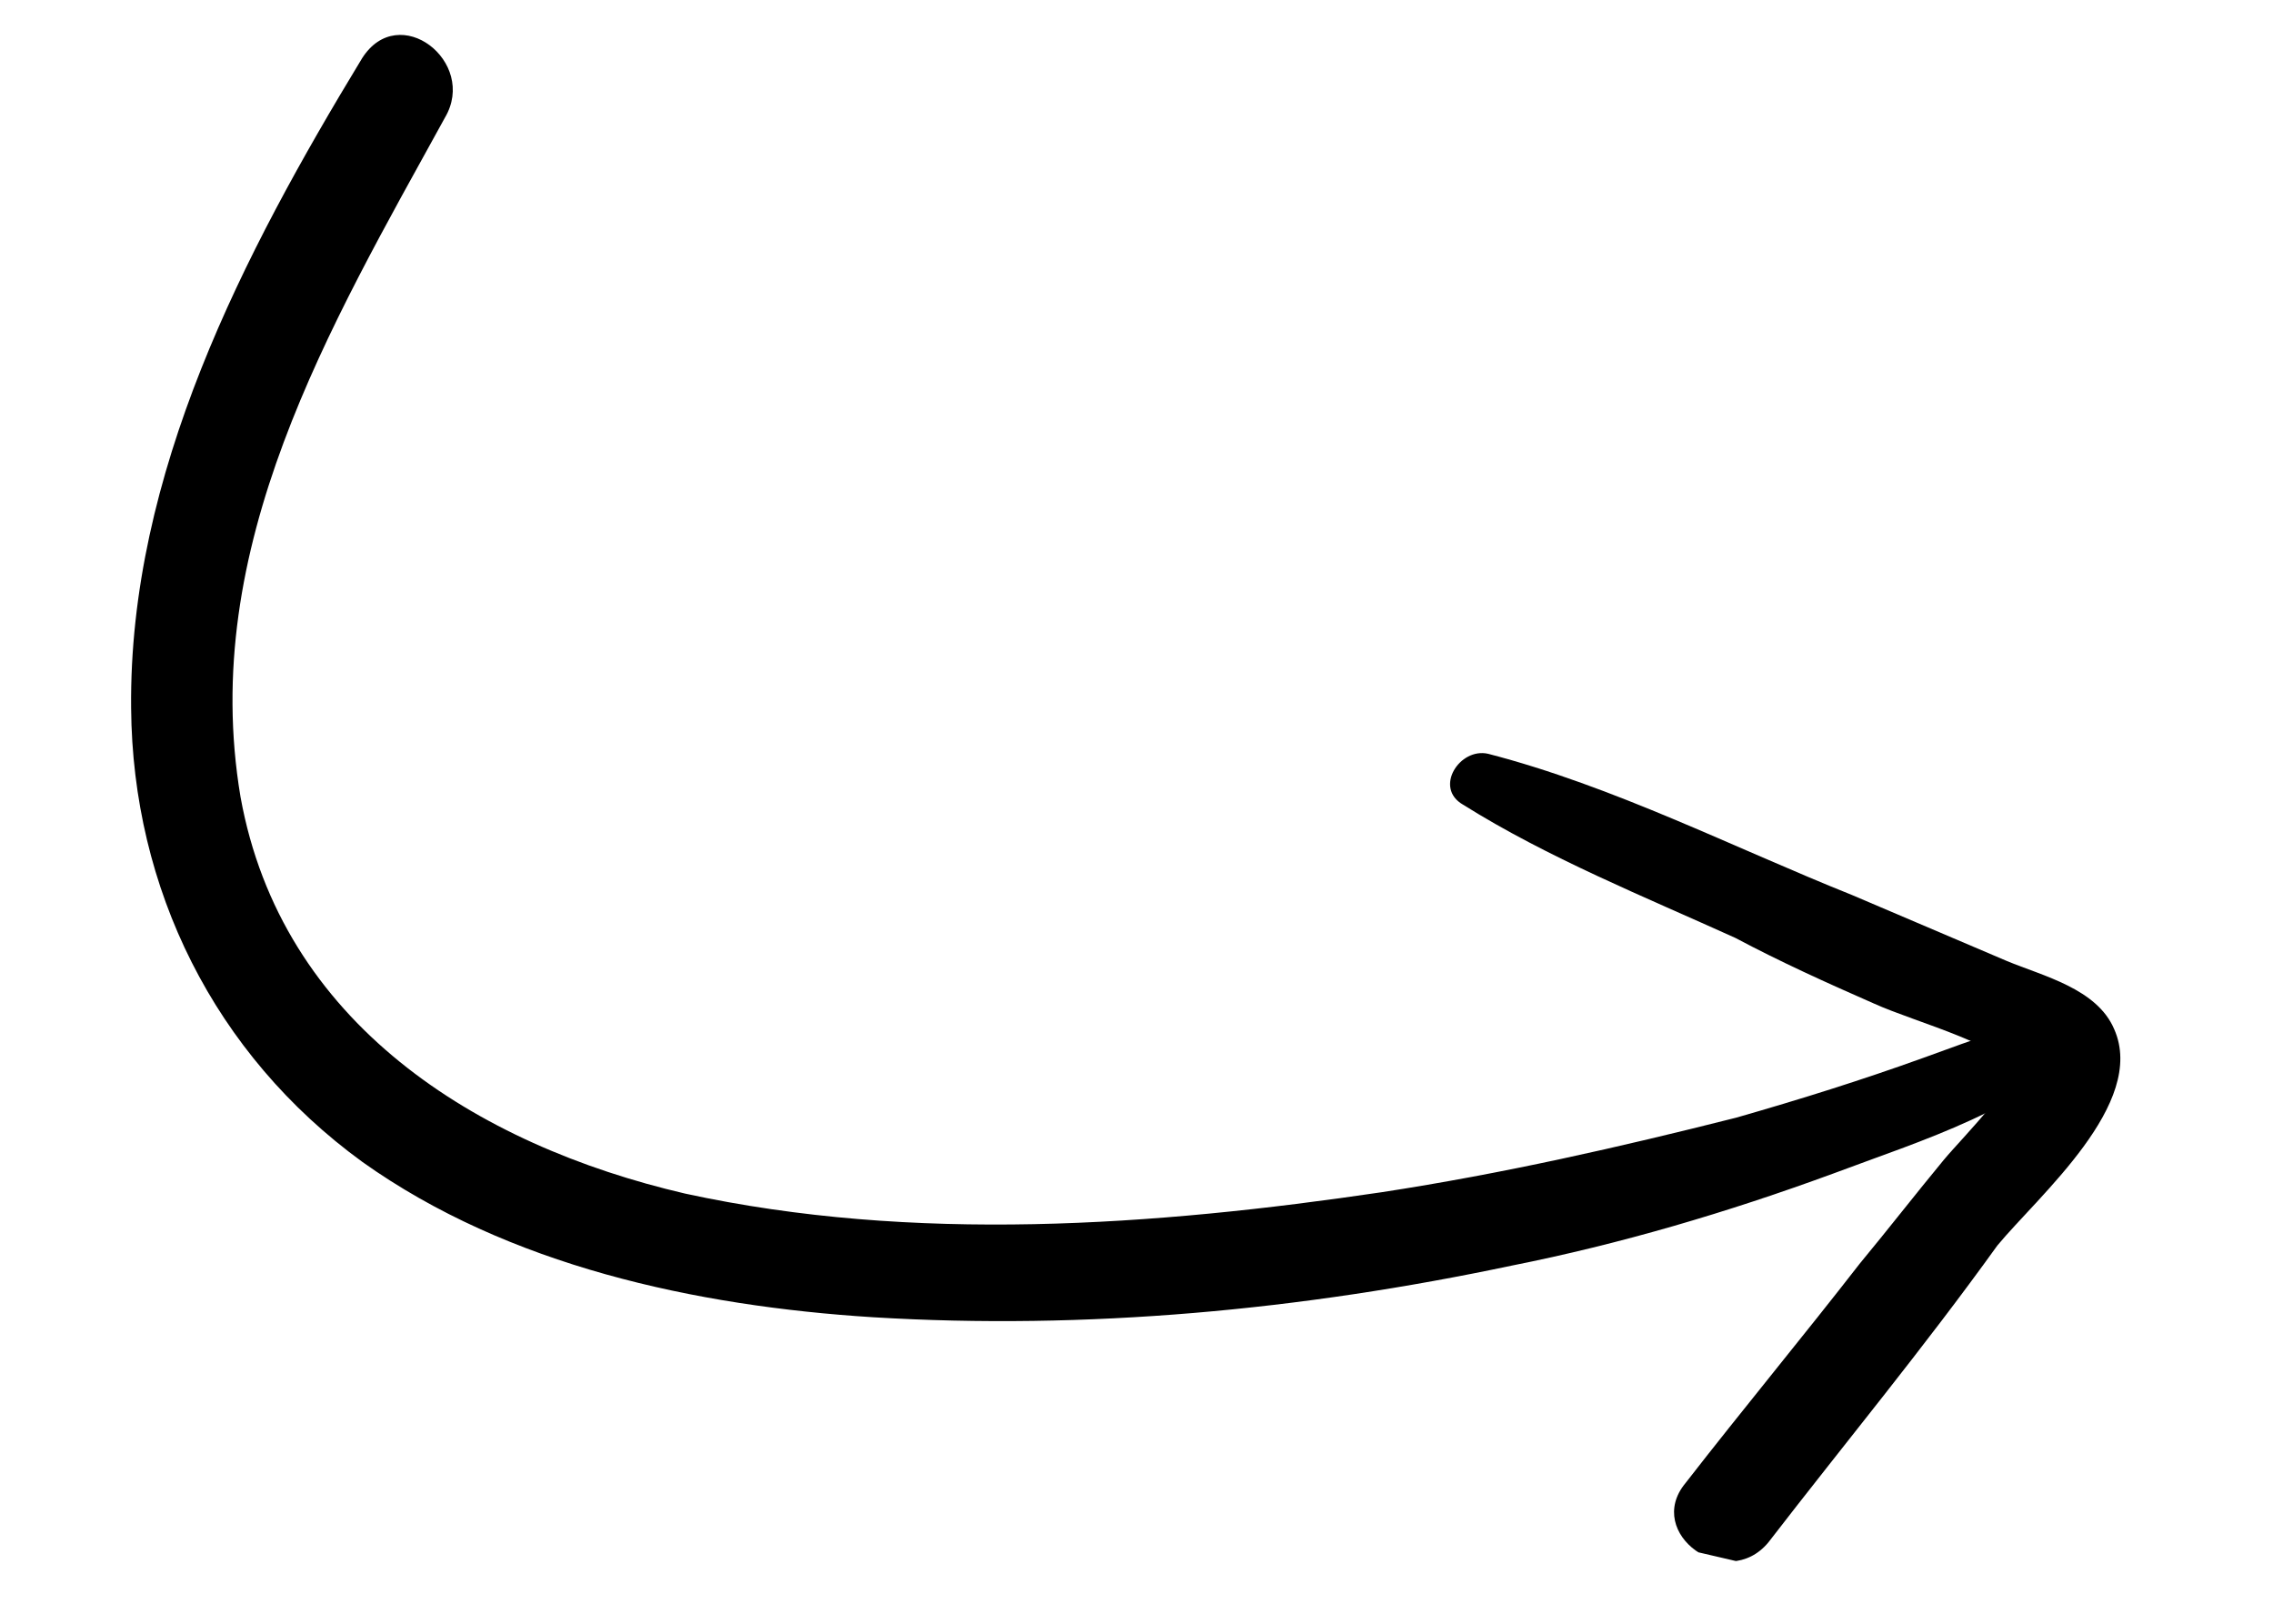
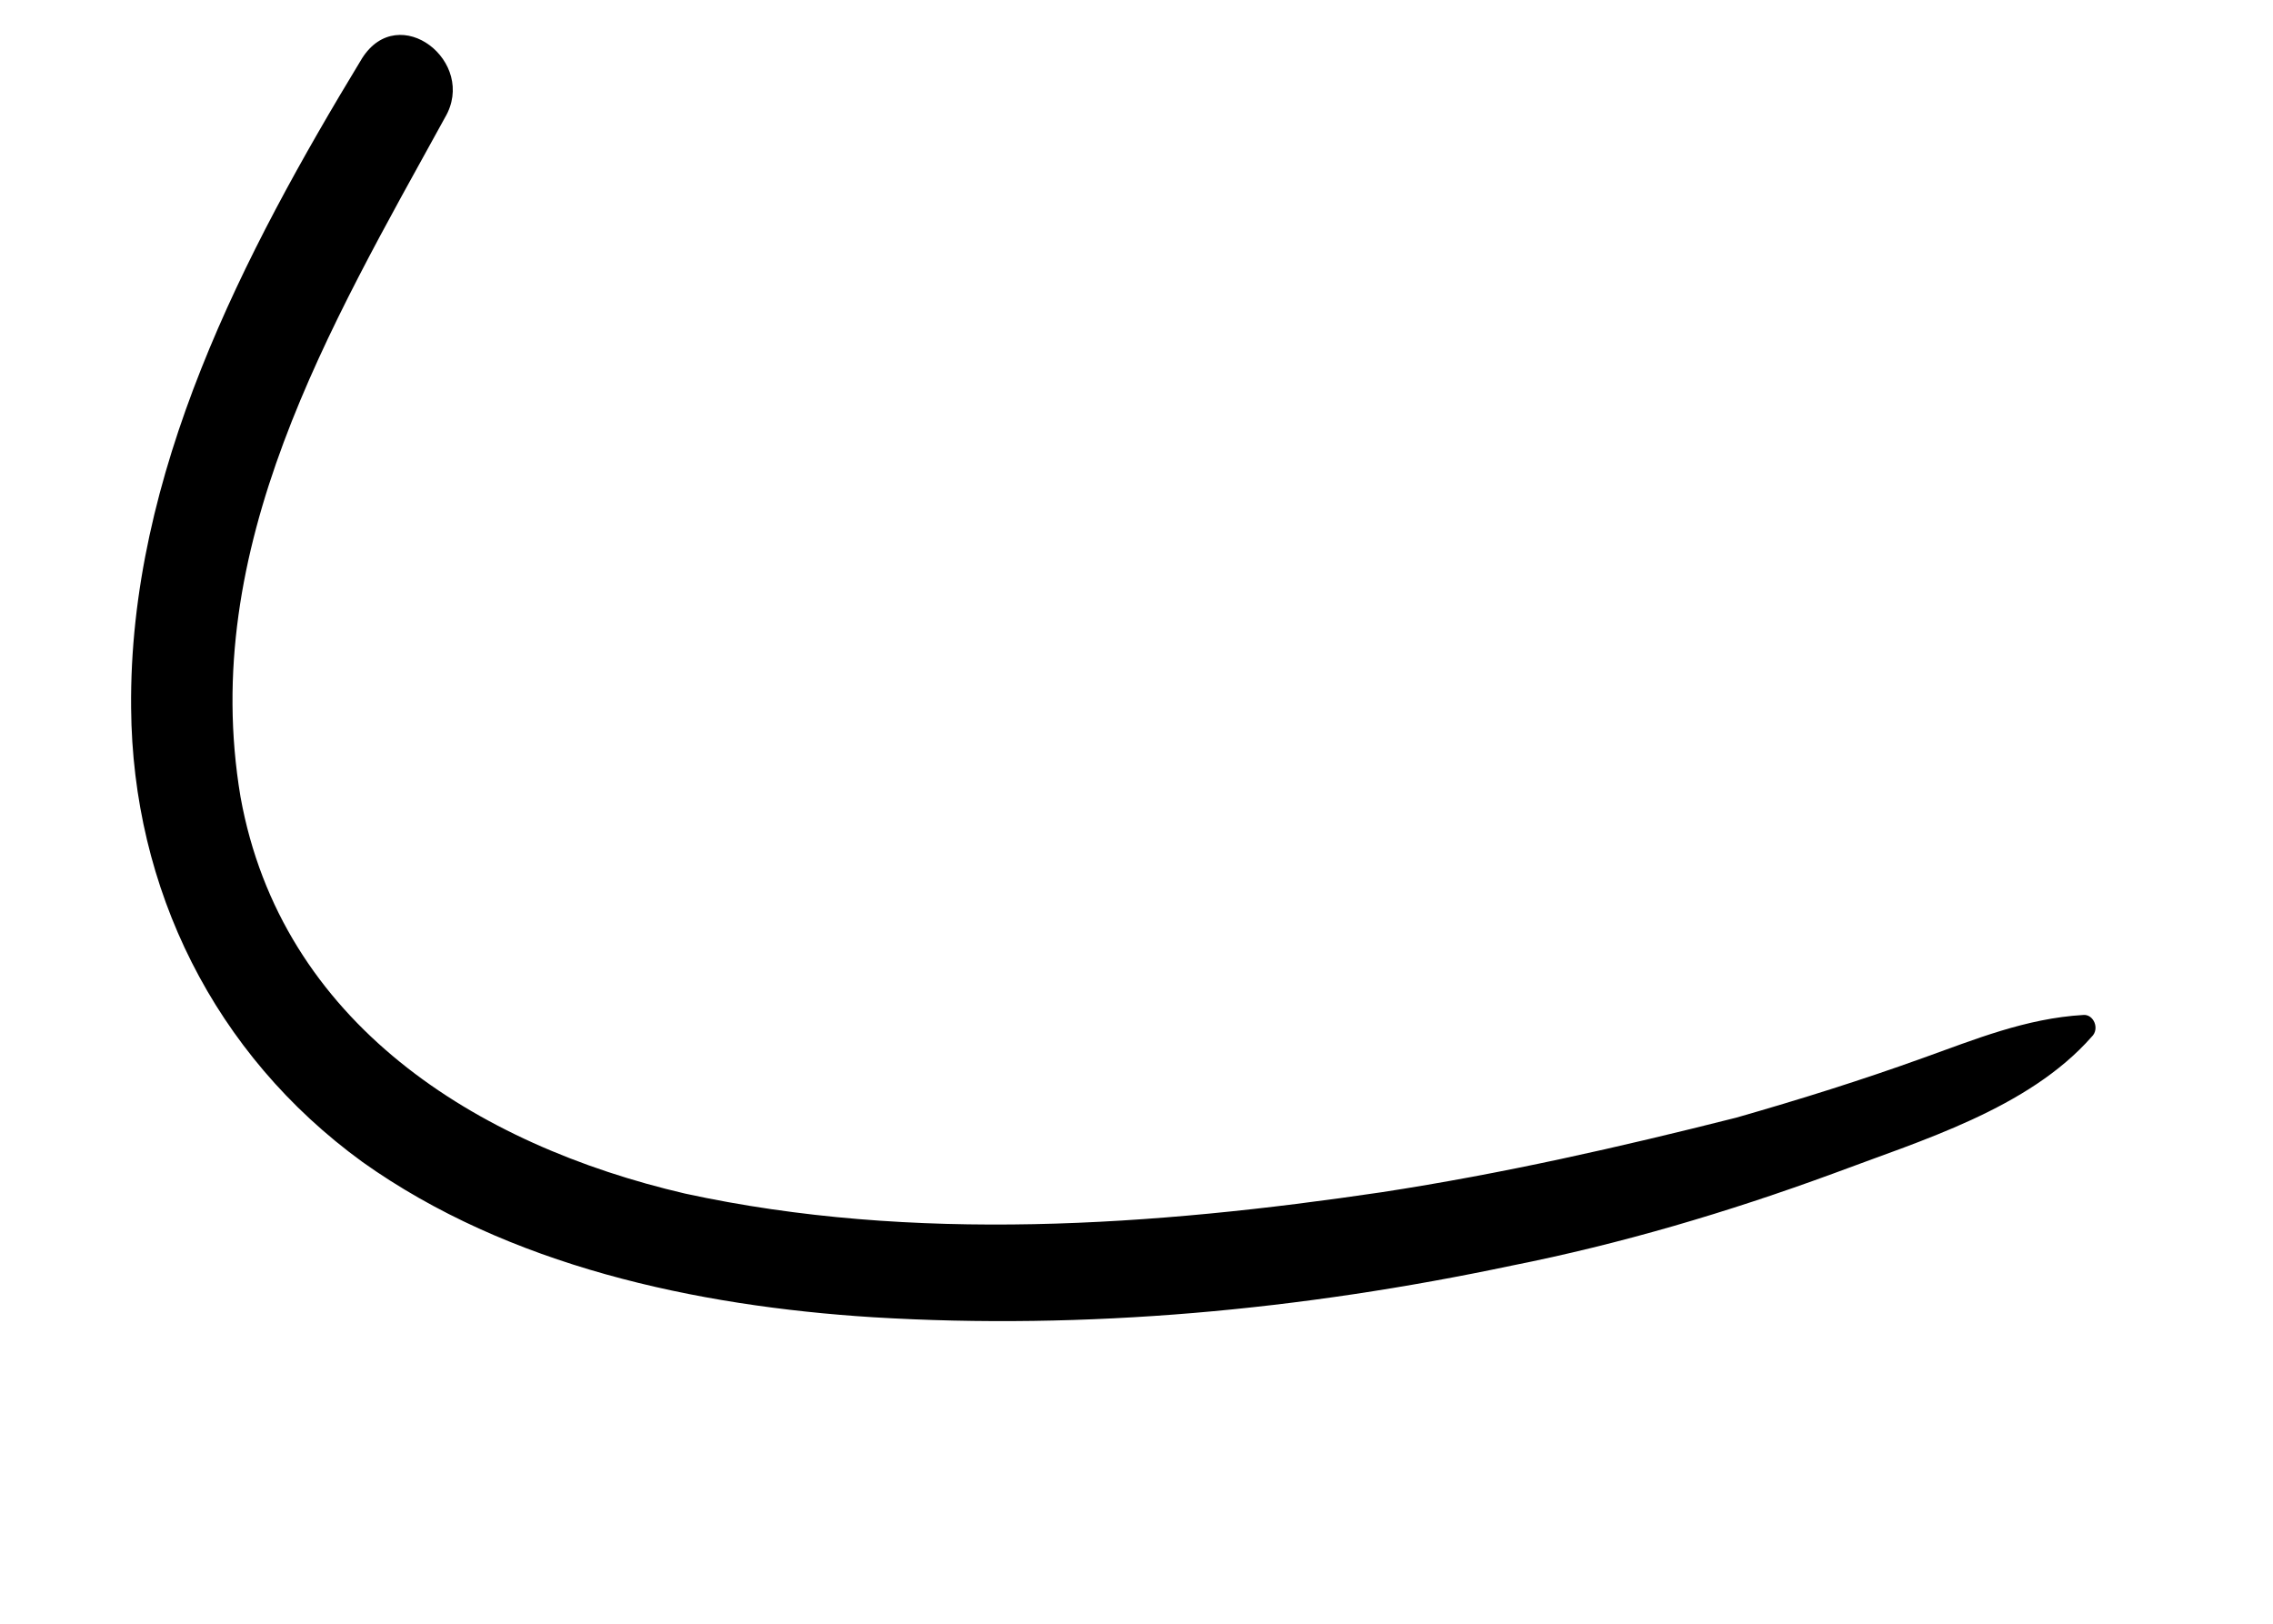
<svg xmlns="http://www.w3.org/2000/svg" width="70" height="50" viewBox="0 0 70 50" fill="none">
  <g clip-path="url(#clip0)">
-     <path d="M45.83 23.212C49.703 24.215 53.373 26.094 57.037 27.561C58.625 28.238 60.213 28.915 61.801 29.591C62.924 30.058 64.58 30.442 65.111 31.695C66.119 33.983 62.795 36.803 61.511 38.353C59.235 41.52 56.81 44.447 54.459 47.495C53.175 49.044 50.622 47.219 51.906 45.67C53.663 43.408 55.518 41.17 57.275 38.909C58.131 37.876 59.01 36.745 59.865 35.712C60.436 35.024 62.298 33.197 62.306 32.276C62.433 32.613 62.538 33.048 62.665 33.385C61.722 32.14 59.092 31.529 57.699 30.897C56.208 30.243 54.815 29.611 53.444 28.882C50.658 27.619 47.654 26.408 45.056 24.778C44.149 24.259 44.953 23.009 45.83 23.212Z" fill="black" />
    <path d="M64.413 31.929C62.461 34.145 59.154 35.122 56.454 36.138C53.2 37.332 49.893 38.309 46.556 38.972C40.078 40.341 33.467 40.961 26.886 40.562C21.423 40.217 15.653 38.979 11.161 35.78C6.593 32.46 4.082 27.36 4.038 21.806C3.966 14.602 7.491 7.824 11.15 1.796C12.284 0.006 14.717 1.906 13.703 3.621C10.148 10.084 6.114 16.847 7.407 24.539C8.663 31.504 14.669 35.26 21.098 36.754C28.134 38.285 35.547 37.749 42.565 36.71C46.291 36.138 49.867 35.326 53.466 34.417C55.446 33.85 57.328 33.261 59.233 32.574C60.8 32.014 62.39 31.357 64.159 31.254C64.474 31.225 64.676 31.682 64.413 31.929Z" fill="black" />
  </g>
  <defs>
    <clipPath id="clip0">
      <rect width="63" height="36.6" fill="white" transform="translate(61.366 49.906) rotate(-166.922)" />
    </clipPath>
  </defs>
</svg>